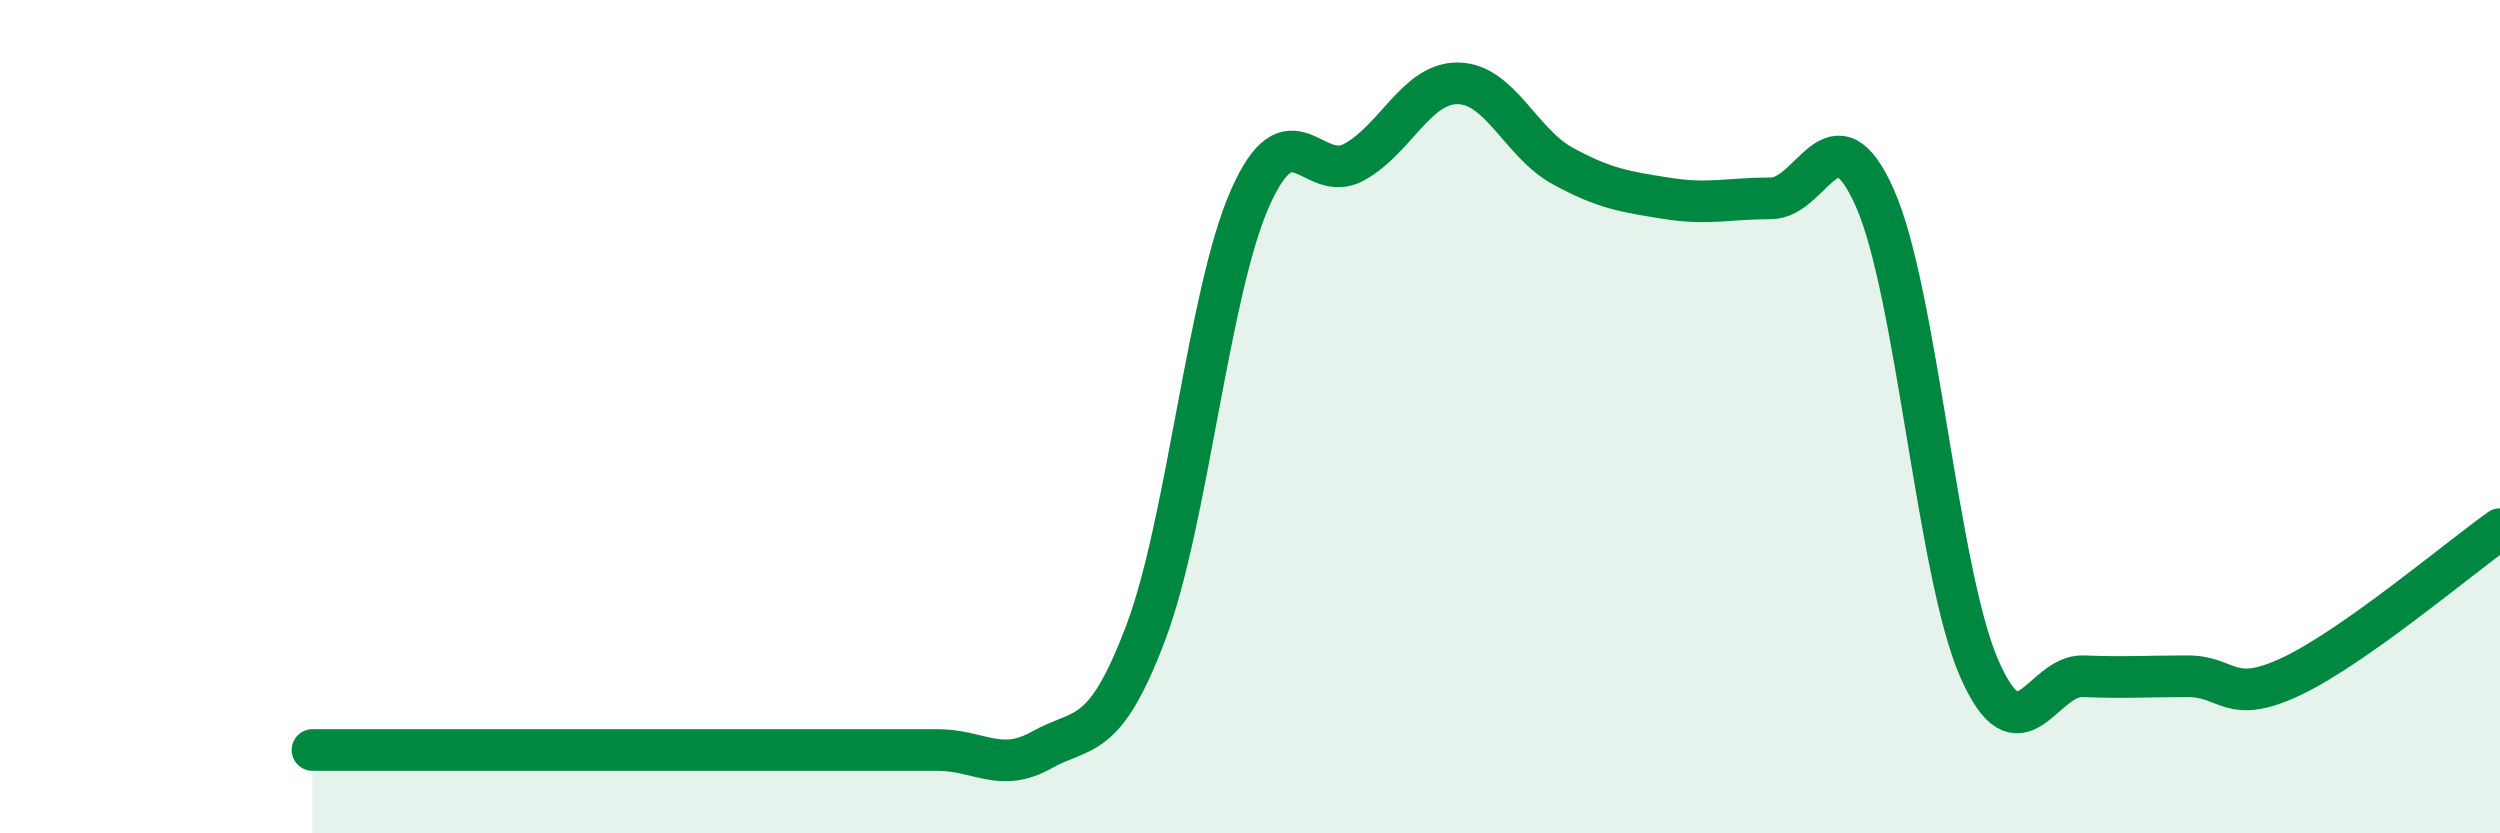
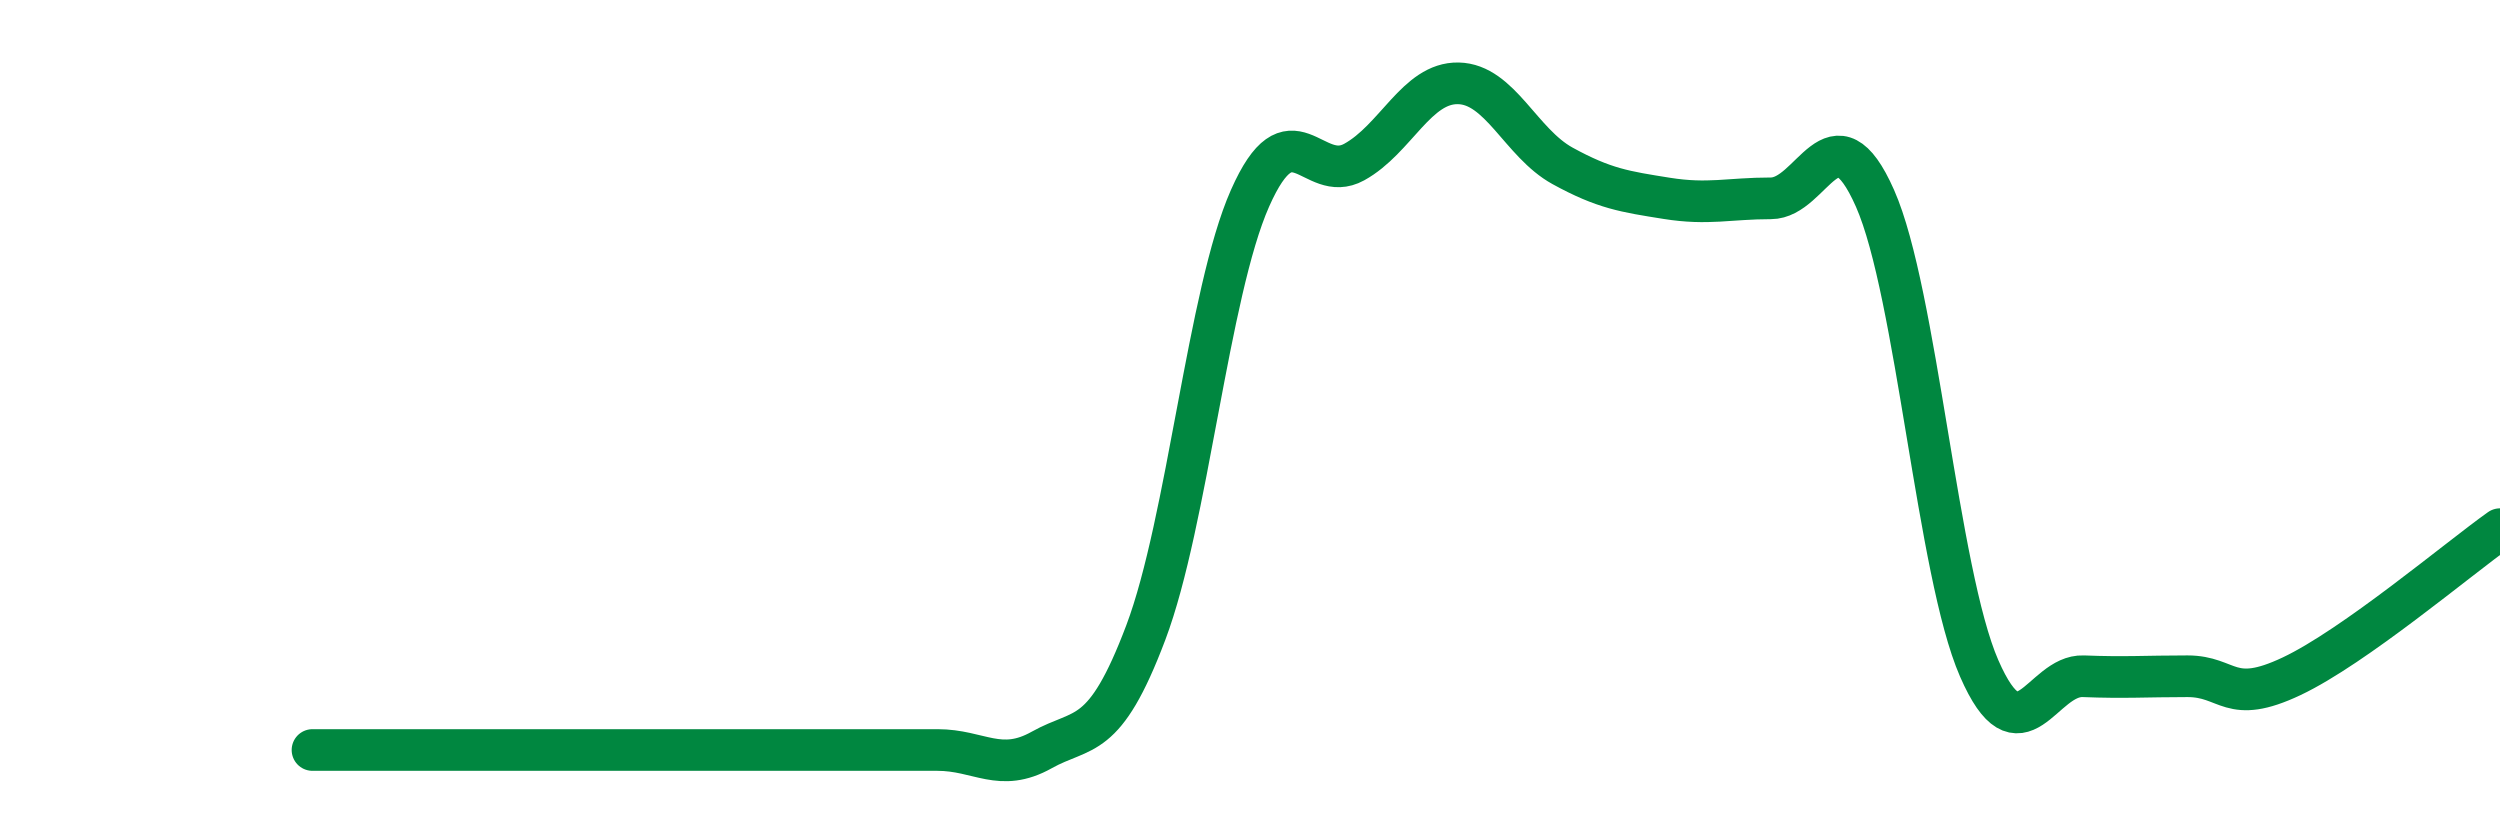
<svg xmlns="http://www.w3.org/2000/svg" width="60" height="20" viewBox="0 0 60 20">
-   <path d="M 7.5,18 C 8,18 9,18 10,18 C 11,18 11.5,18 12.5,18 C 13.5,18 14,18 15,18 C 16,18 16.5,18 17.5,18 C 18.5,18 19,18 20,18 C 21,18 21.5,18 22.5,18 C 23.5,18 24,18.56 25,18 C 26,17.44 26.5,17.83 27.5,15.18 C 28.5,12.53 29,7.02 30,4.76 C 31,2.5 31.5,4.44 32.5,3.89 C 33.5,3.34 34,1.98 35,2 C 36,2.02 36.5,3.43 37.5,3.98 C 38.5,4.53 39,4.6 40,4.76 C 41,4.92 41.5,4.76 42.5,4.76 C 43.5,4.76 44,2.5 45,4.76 C 46,7.02 46.5,13.75 47.5,16.04 C 48.5,18.33 49,16.19 50,16.23 C 51,16.27 51.5,16.23 52.5,16.23 C 53.5,16.23 53.5,16.94 55,16.23 C 56.5,15.52 59,13.41 60,12.7L60 20L7.5 20Z" fill="#008740" opacity="0.1" stroke-linecap="round" stroke-linejoin="round" />
  <path d="M 7.5,18 C 8,18 9,18 10,18 C 11,18 11.5,18 12.5,18 C 13.5,18 14,18 15,18 C 16,18 16.5,18 17.5,18 C 18.5,18 19,18 20,18 C 21,18 21.5,18 22.5,18 C 23.5,18 24,18.56 25,18 C 26,17.44 26.5,17.83 27.5,15.18 C 28.5,12.53 29,7.02 30,4.76 C 31,2.5 31.5,4.44 32.5,3.89 C 33.5,3.34 34,1.98 35,2 C 36,2.02 36.5,3.43 37.5,3.98 C 38.5,4.53 39,4.6 40,4.76 C 41,4.92 41.5,4.76 42.5,4.76 C 43.5,4.76 44,2.5 45,4.76 C 46,7.02 46.5,13.75 47.5,16.04 C 48.5,18.33 49,16.19 50,16.23 C 51,16.27 51.5,16.23 52.5,16.23 C 53.5,16.23 53.5,16.94 55,16.23 C 56.5,15.52 59,13.41 60,12.7" stroke="#008740" stroke-width="1" fill="none" stroke-linecap="round" stroke-linejoin="round" />
</svg>